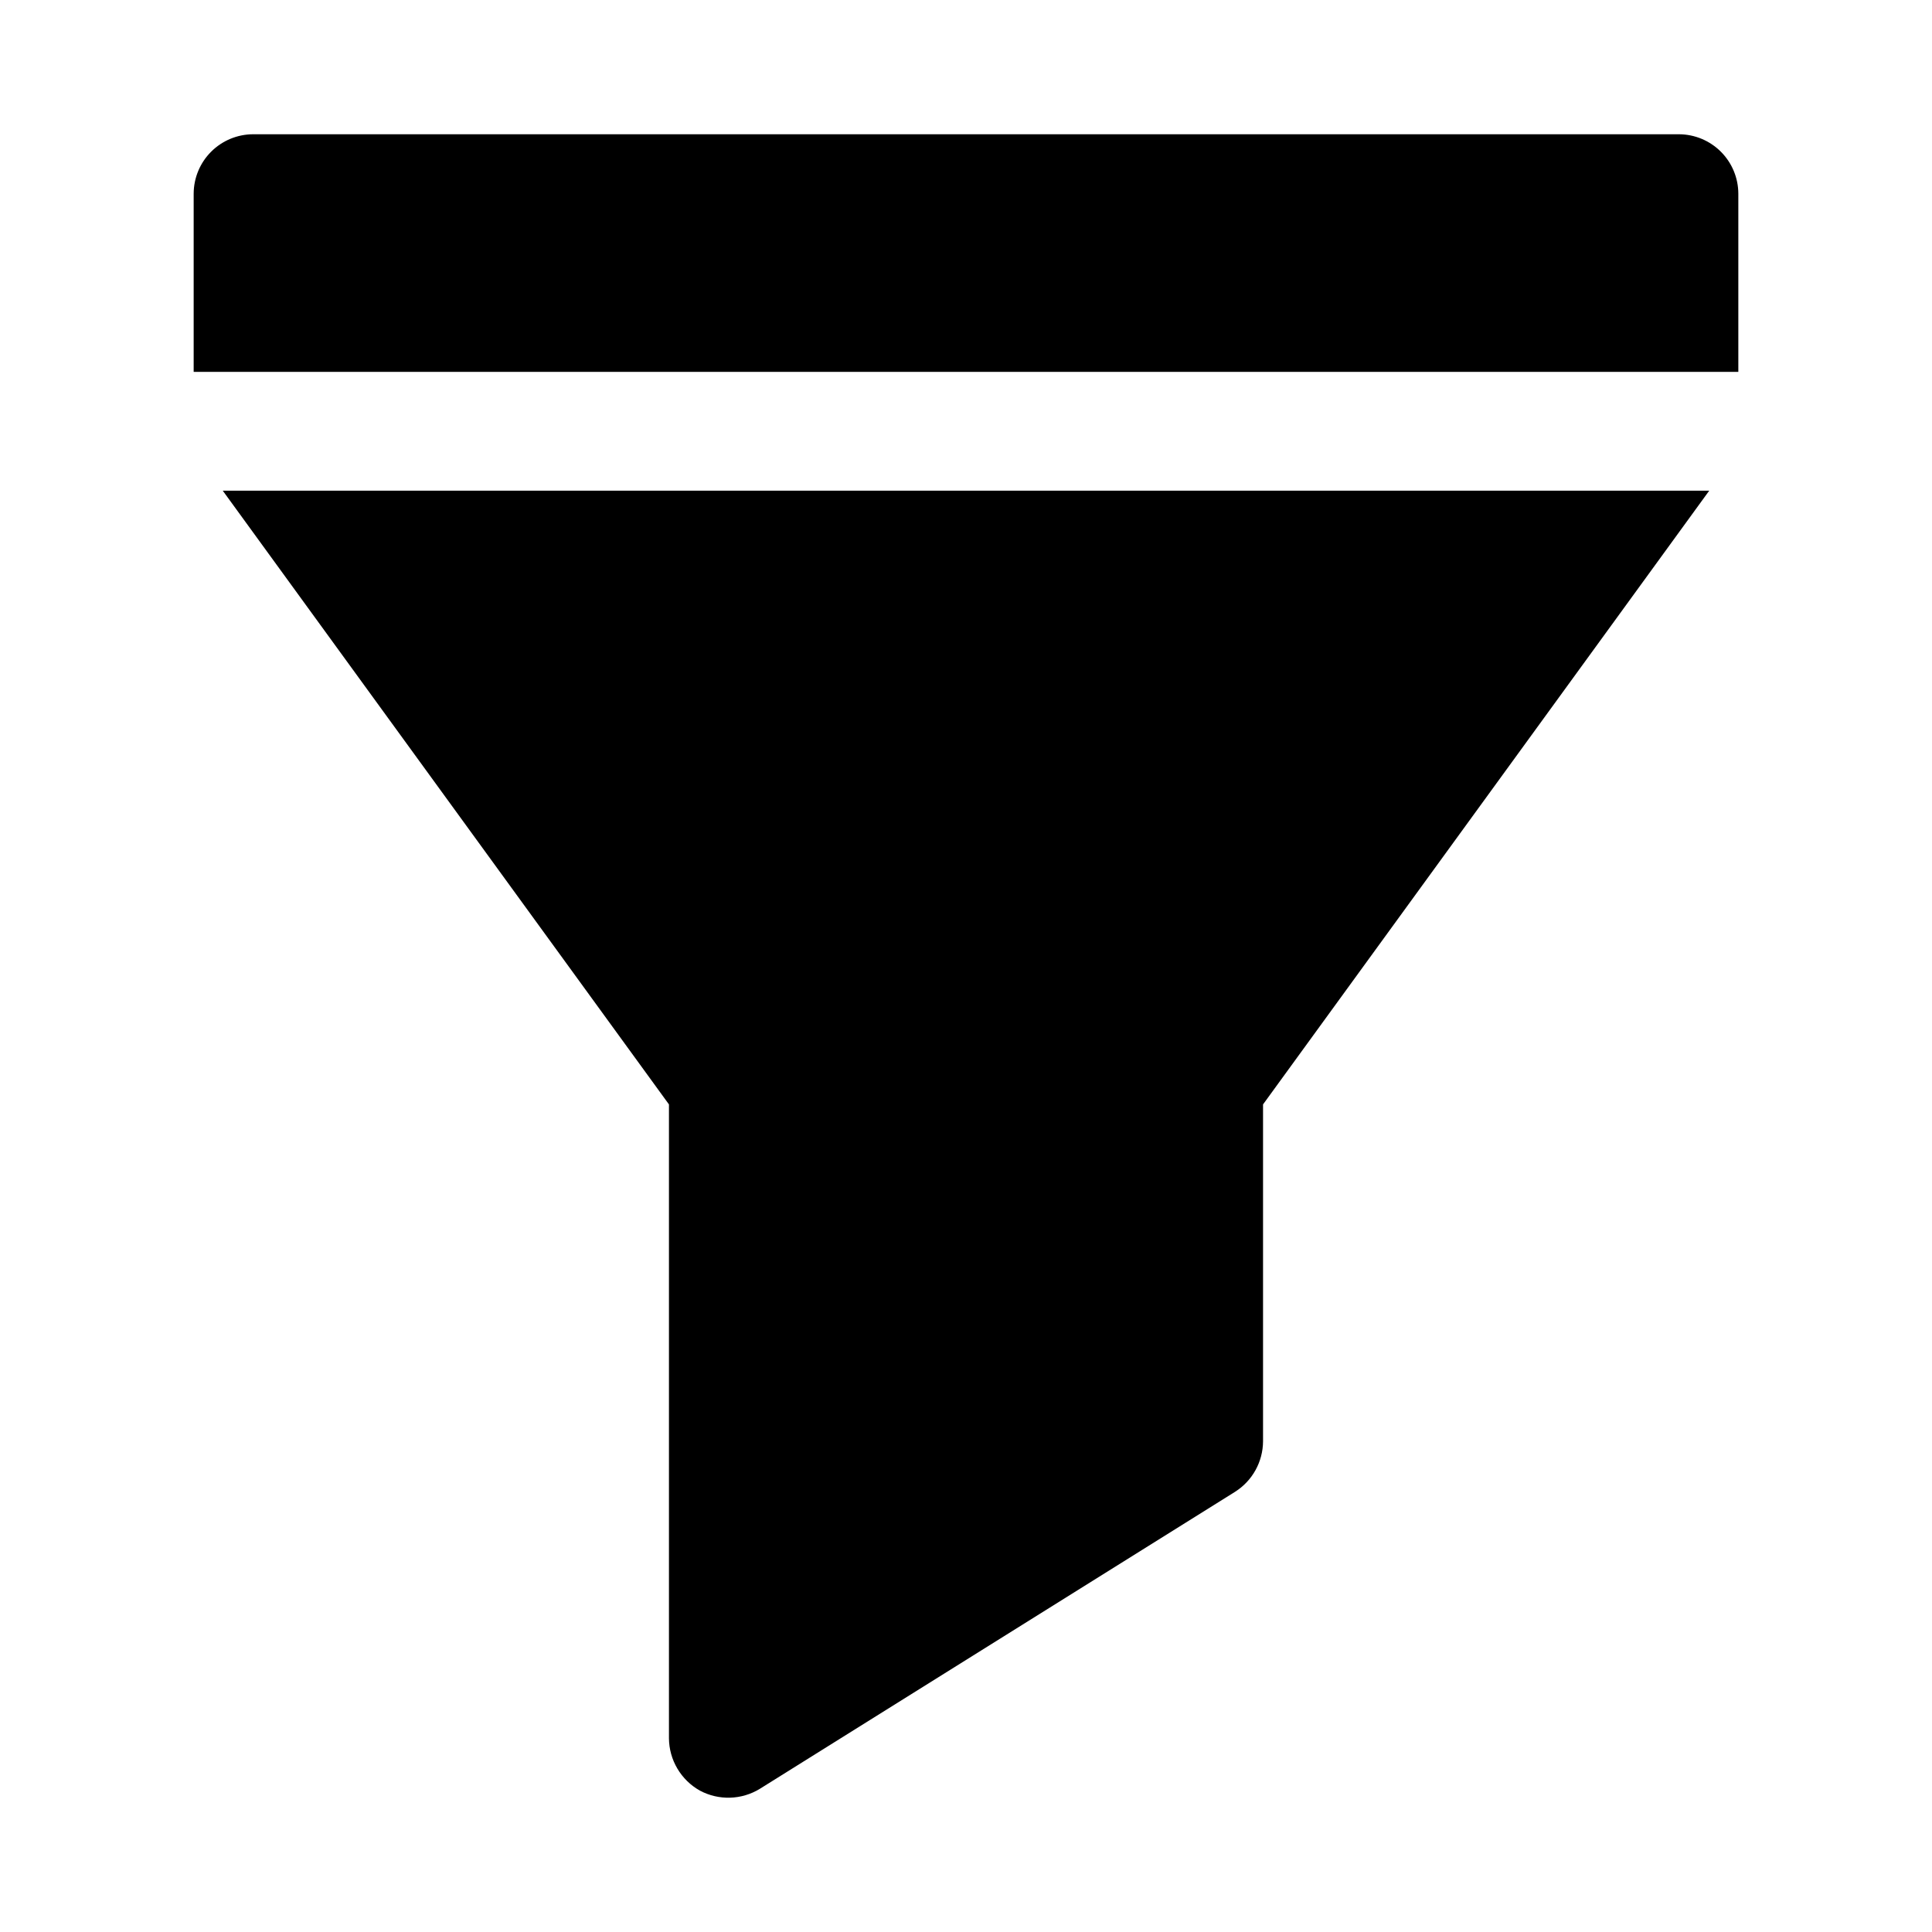
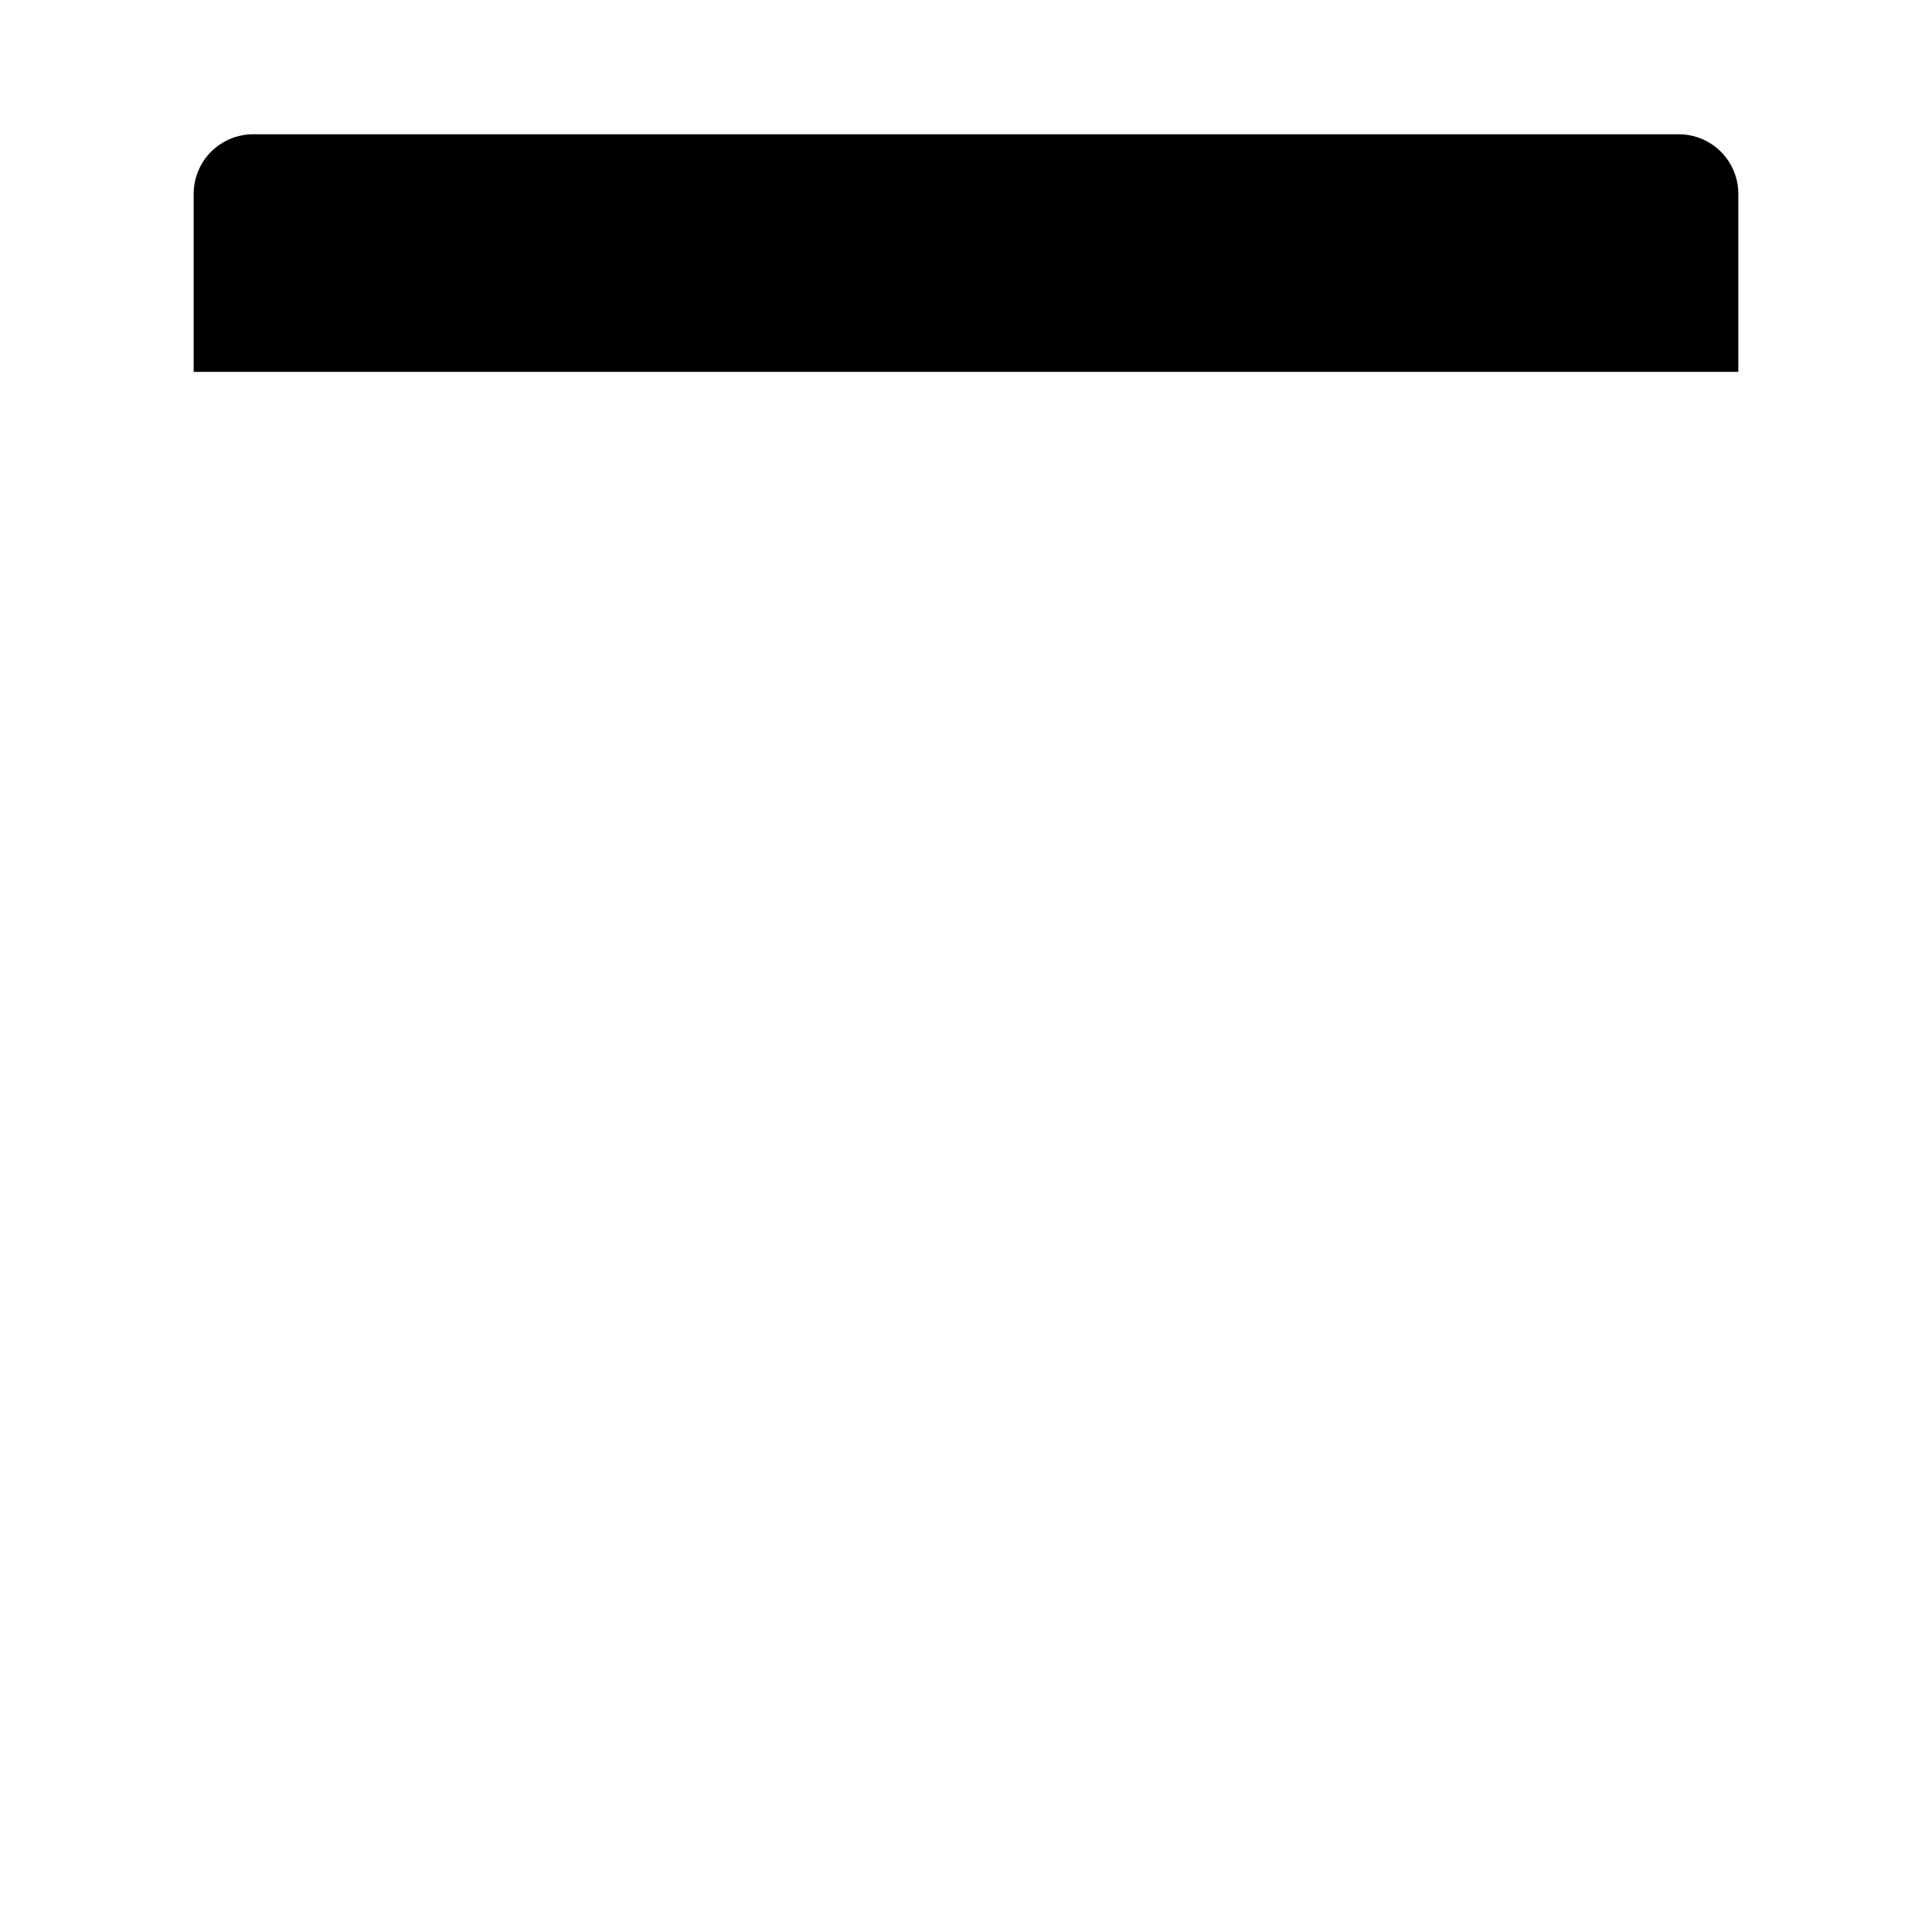
<svg xmlns="http://www.w3.org/2000/svg" fill="#000000" width="800px" height="800px" version="1.1" viewBox="144 144 512 512">
  <g>
-     <path d="m321.28 436.68v167.99c0.023 2.824 0.789 5.598 2.231 8.027 1.438 2.434 3.492 4.445 5.957 5.828 5.008 2.676 11.062 2.496 15.902-0.473l125.95-78.719v-0.004c4.586-2.906 7.375-7.949 7.398-13.383v-89.266l118.24-162.64h-393.92z" />
    <path d="m588.93 179.58h-377.86c-4.172 0.012-8.168 1.676-11.121 4.625-2.949 2.949-4.609 6.945-4.625 11.117v47.234h409.35v-47.234c-0.012-4.172-1.676-8.168-4.625-11.117s-6.949-4.613-11.121-4.625z" />
  </g>
</svg>